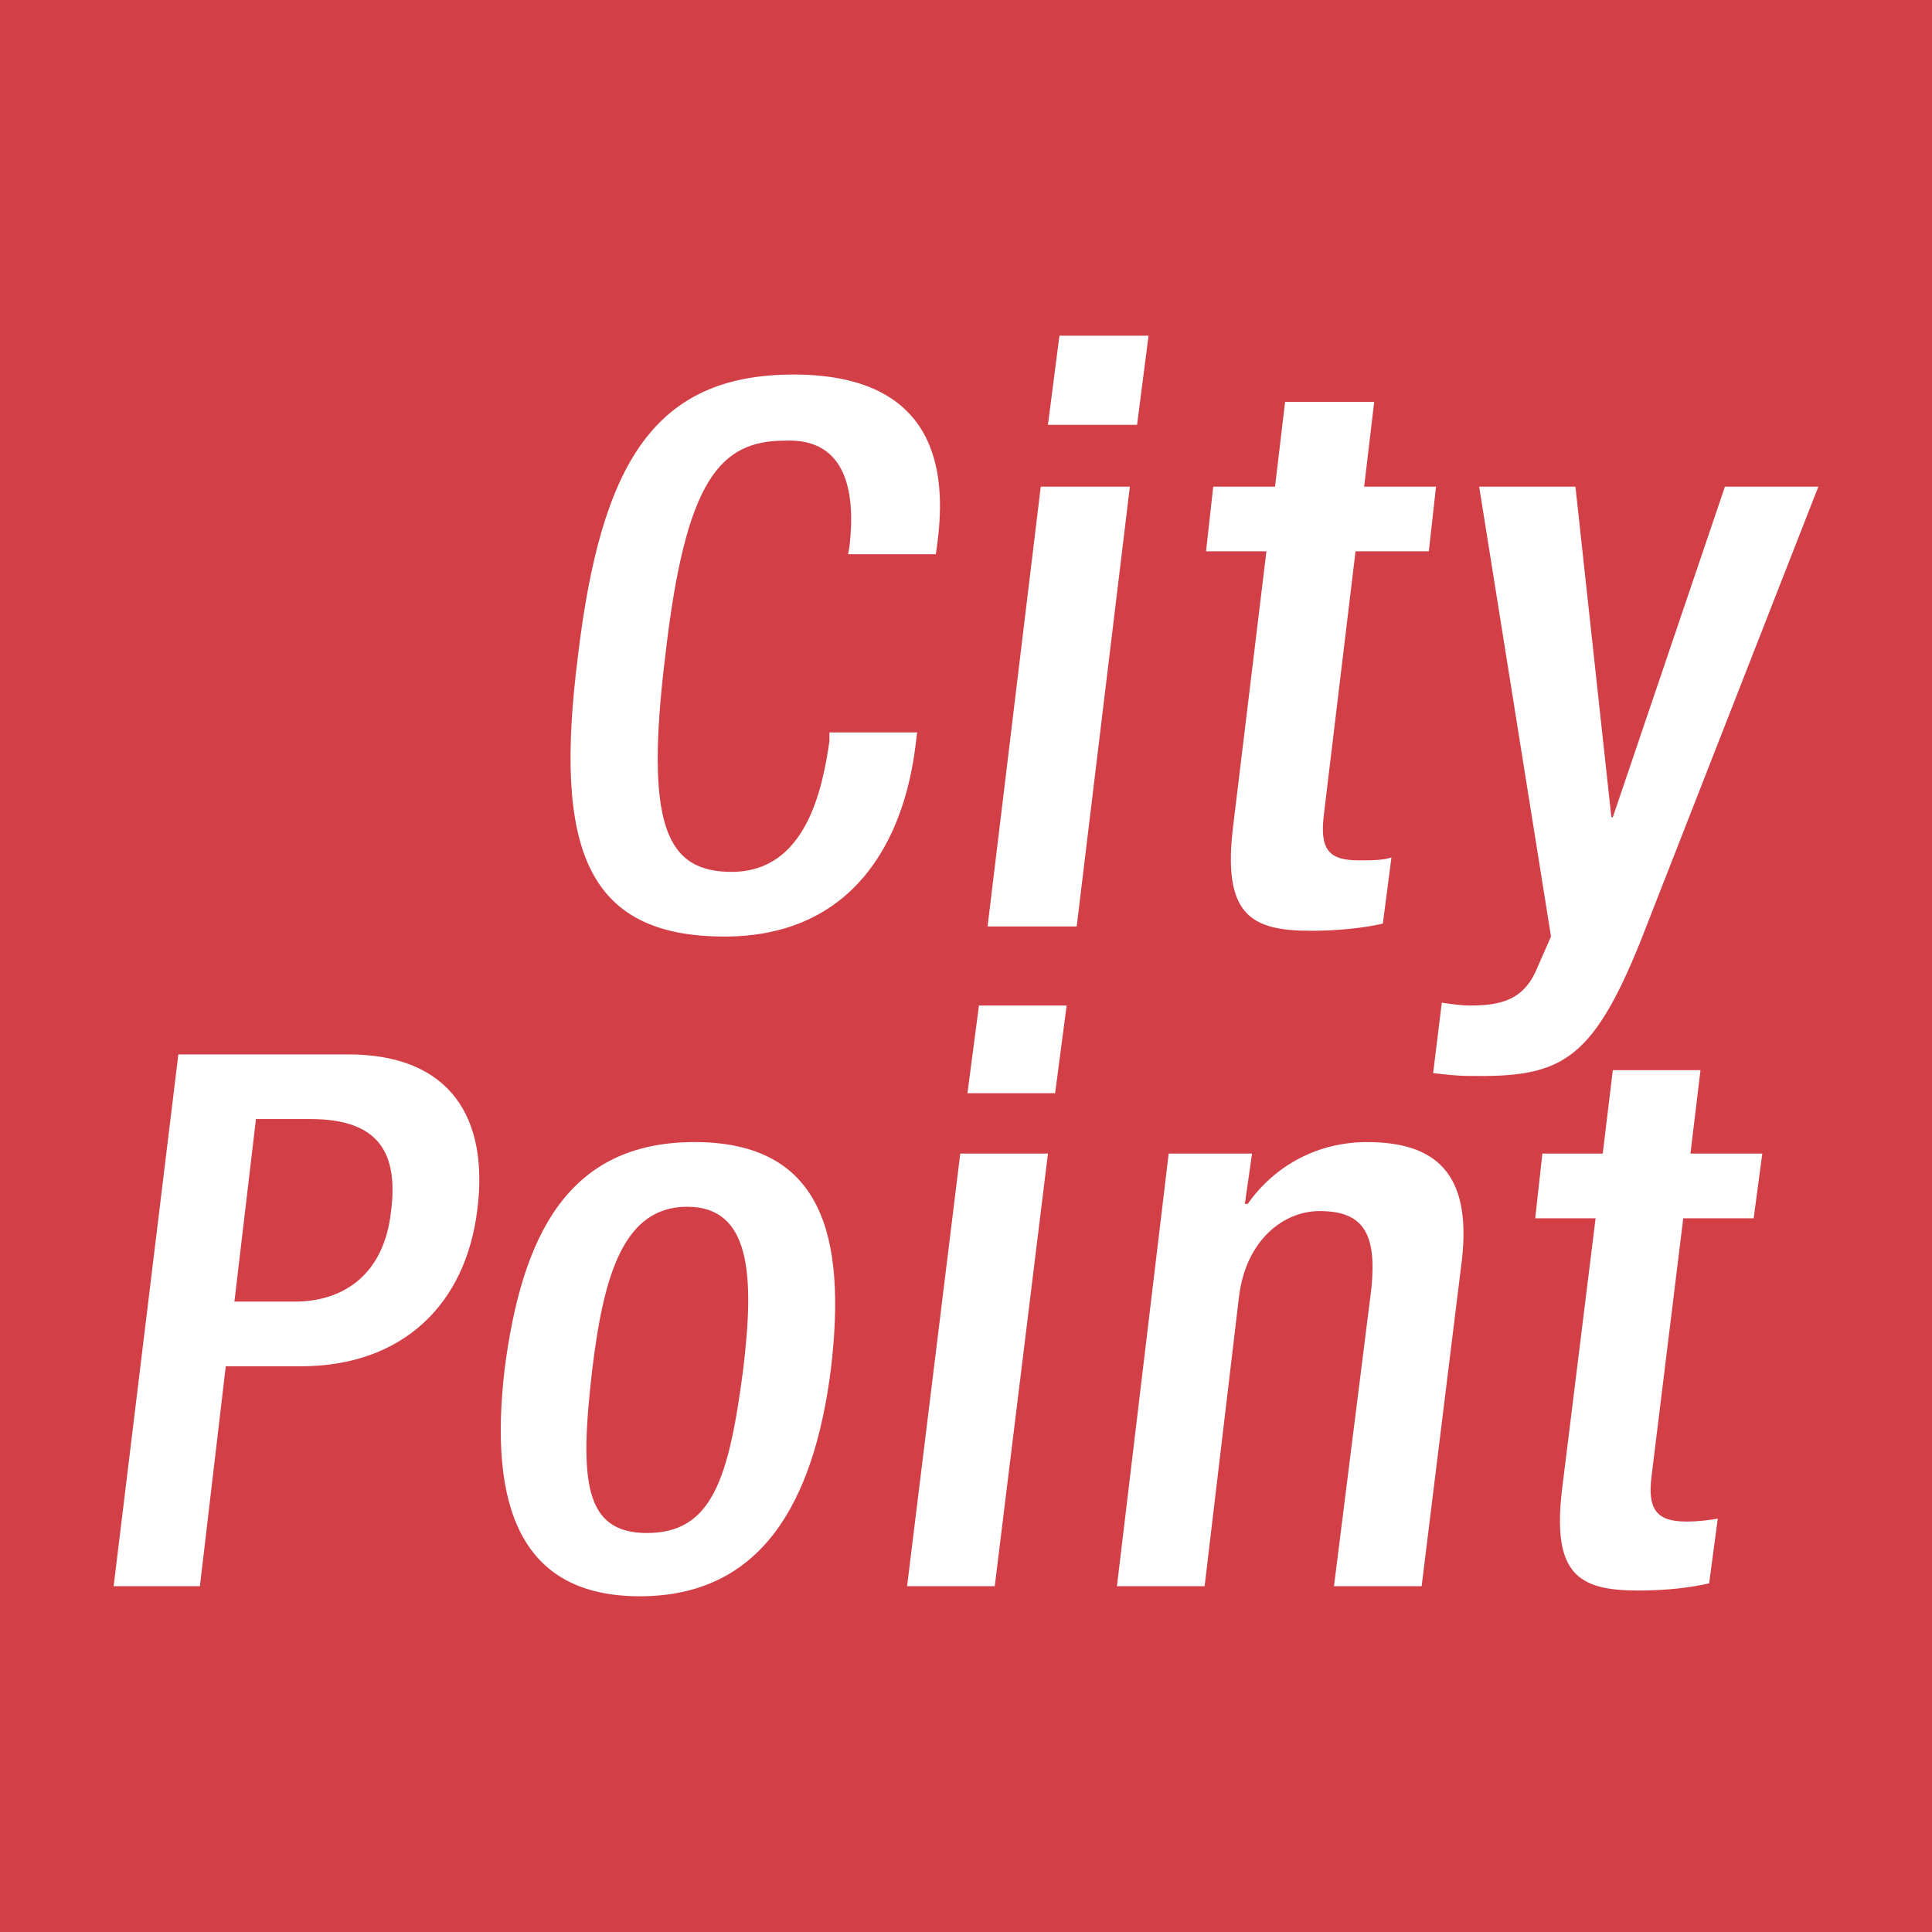
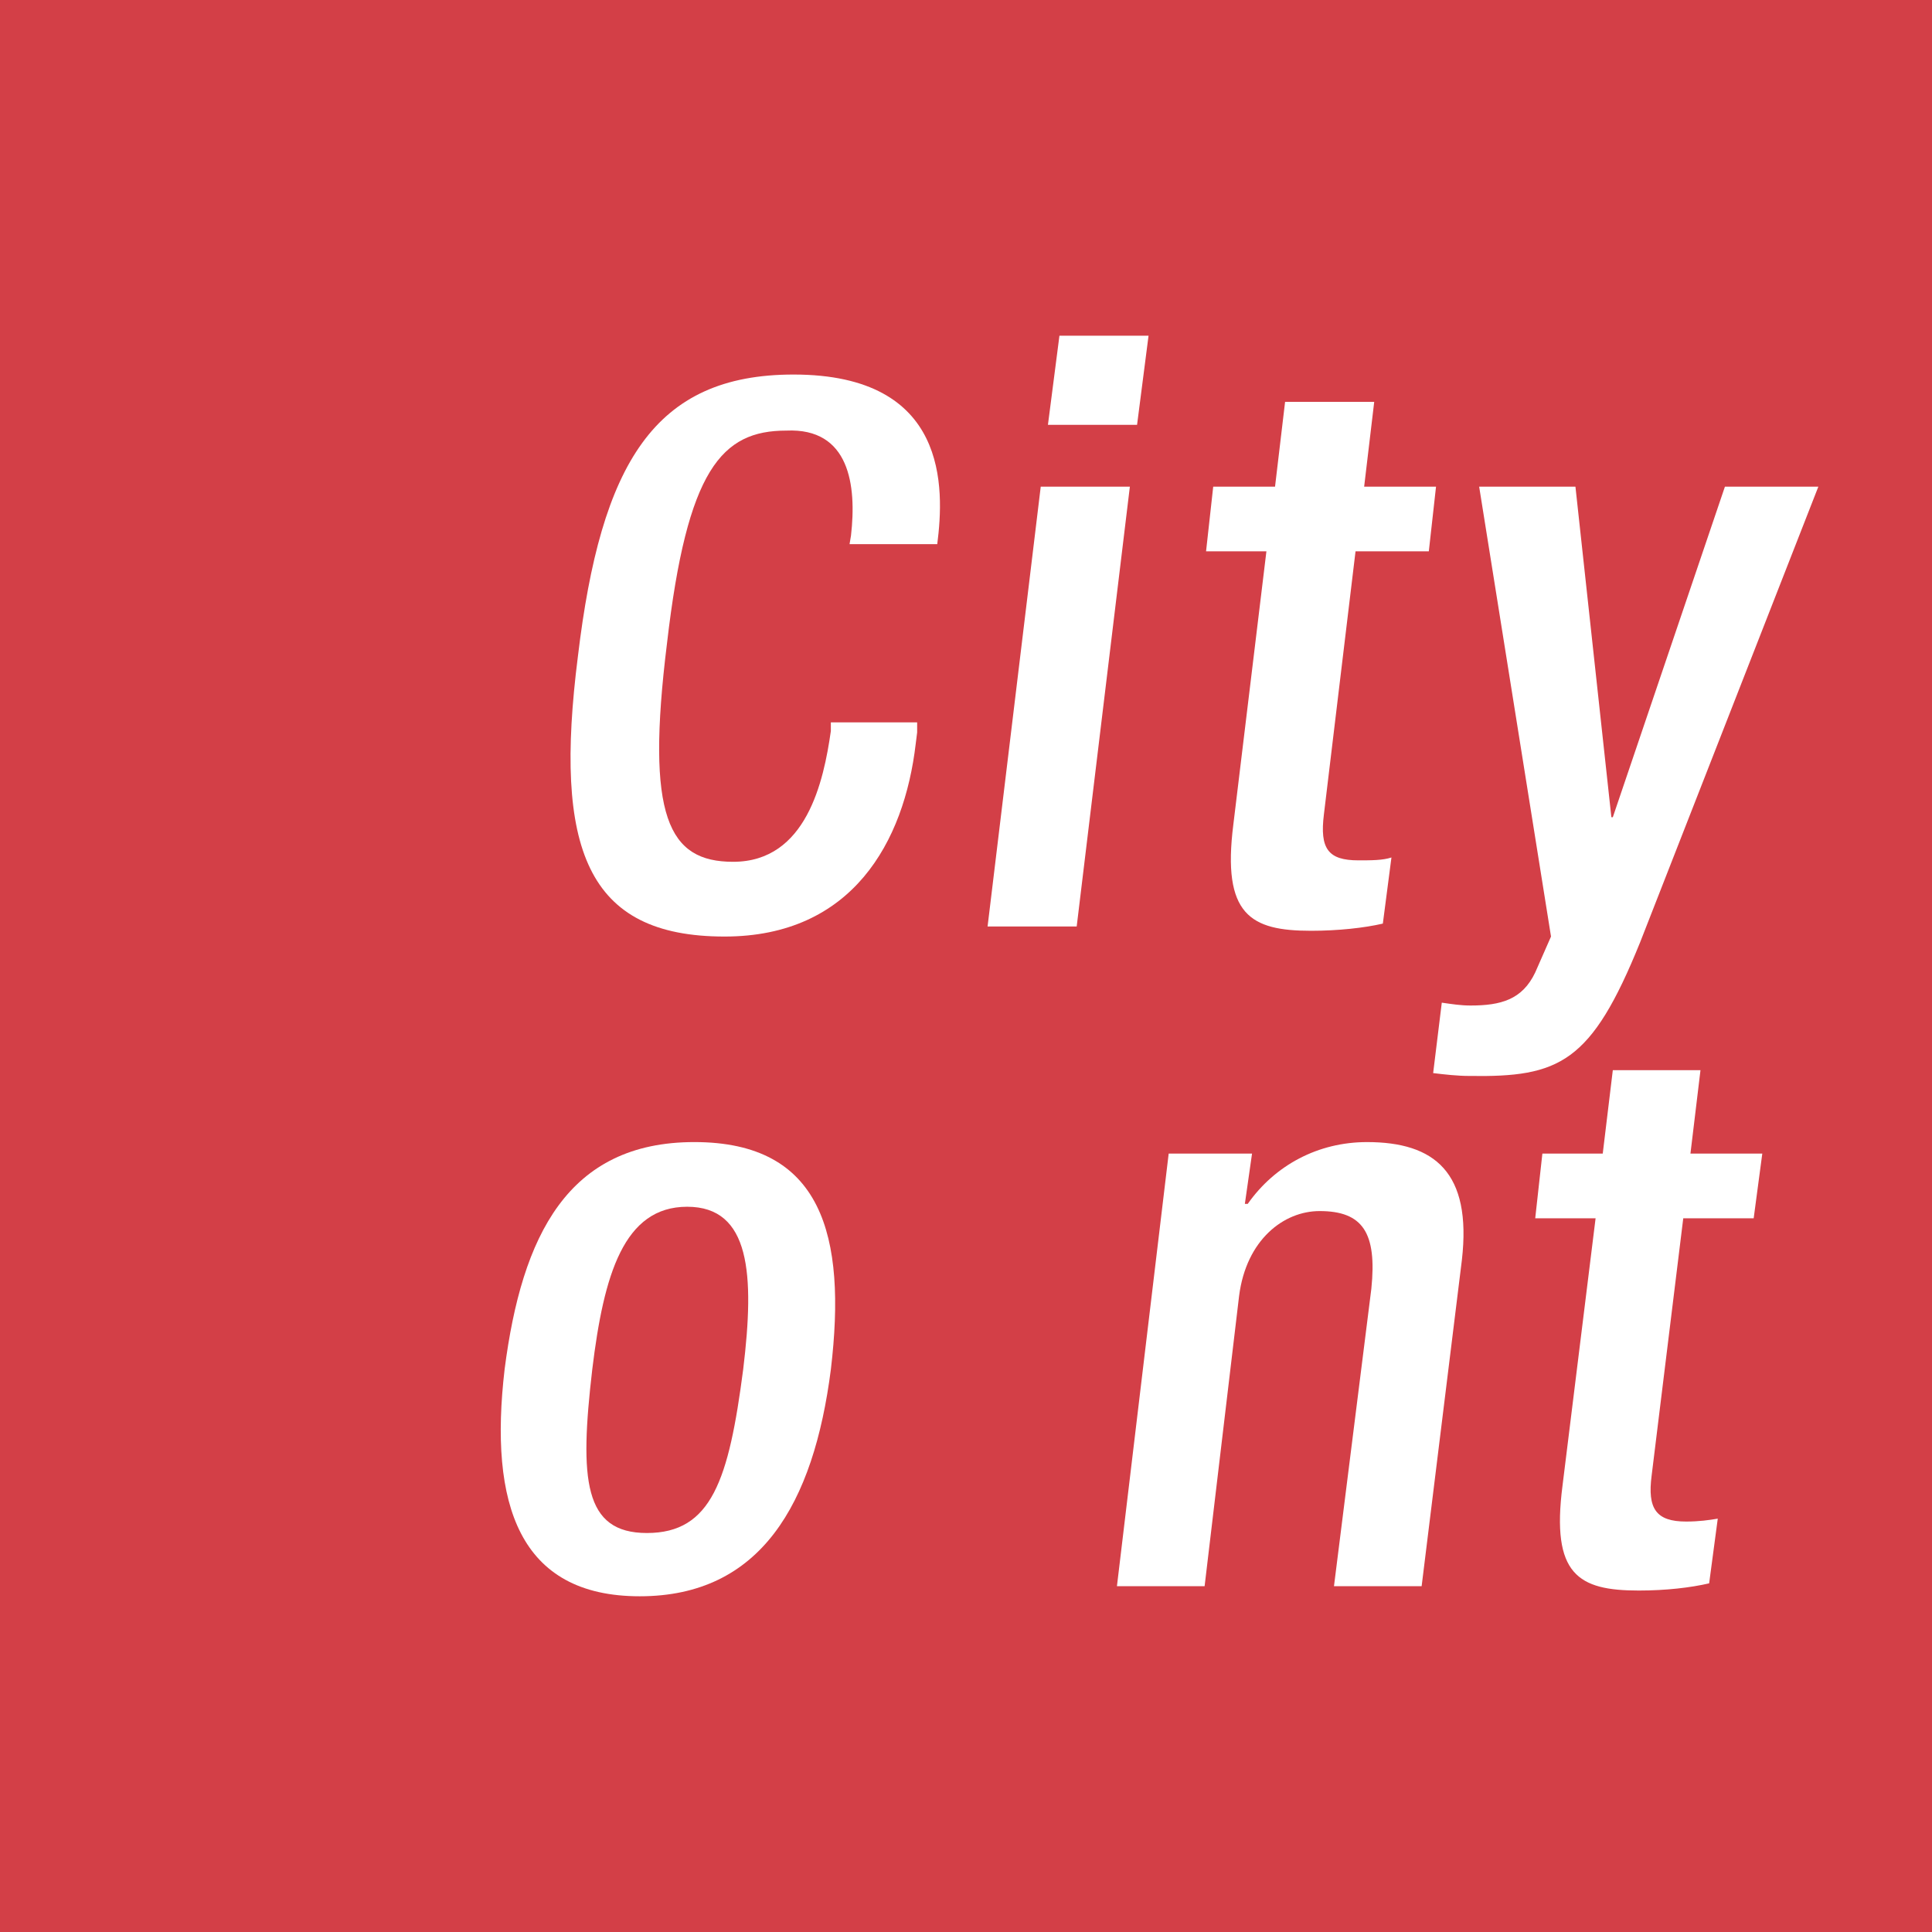
<svg xmlns="http://www.w3.org/2000/svg" version="1.0" id="Layer_1" x="0px" y="0px" width="192.756px" height="192.756px" viewBox="0 0 192.756 192.756" enable-background="new 0 0 192.756 192.756" xml:space="preserve">
  <g>
    <polygon fill-rule="evenodd" clip-rule="evenodd" fill="#D33F47" points="0,0 192.756,0 192.756,192.756 0,192.756 0,0  " />
-     <path fill-rule="evenodd" clip-rule="evenodd" fill="#FFFFFF" d="M17.794,105.197h16.92c10.325,0,14.054,6.453,12.908,15.488   c-1.148,9.463-7.457,15.631-17.641,15.631h-7.457l-2.58,21.939h-8.605L17.794,105.197L17.794,105.197z M23.387,129.863h6.023   c4.588,0,8.891-2.438,9.607-9.035c0.718-5.734-1.146-9.178-8.031-9.178h-5.449L23.387,129.863L23.387,129.863z" />
    <path fill-rule="evenodd" clip-rule="evenodd" fill="#FFFFFF" d="M69.275,113.945c12.764,0,15.203,9.32,13.624,22.656   c-1.72,13.482-7.027,22.66-19.072,22.66c-12.046,0-15.058-9.178-13.48-22.66C52.066,123.266,56.655,113.945,69.275,113.945   L69.275,113.945z M64.542,152.949c6.455,0,8.175-5.303,9.609-16.348c1.146-9.463,0.716-16.203-5.593-16.203   c-6.311,0-8.316,6.74-9.465,16.203C57.803,147.646,58.233,152.949,64.542,152.949L64.542,152.949z" />
-     <path fill-rule="evenodd" clip-rule="evenodd" fill="#FFFFFF" d="M95.806,115.094h8.748l-5.308,43.162H90.5L95.806,115.094   L95.806,115.094z M97.67,100.32h8.748l-1.148,8.748h-8.747L97.67,100.32L97.67,100.32z" />
    <path fill-rule="evenodd" clip-rule="evenodd" fill="#FFFFFF" d="M116.6,115.094h8.316l-0.716,5.018h0.285   c2.726-3.873,7.028-6.166,11.904-6.166c6.738,0,10.467,3.012,9.464,11.76l-4.016,32.551h-8.746l3.729-29.682   c0.571-5.594-0.86-7.746-5.163-7.746c-3.587,0-7.315,2.867-8.031,8.461l-3.442,28.967h-8.747L116.6,115.094L116.6,115.094z" />
    <path fill-rule="evenodd" clip-rule="evenodd" fill="#FFFFFF" d="M153.884,115.094h6.022l1.004-8.32h8.747l-1.001,8.32h7.168   l-0.859,6.453h-7.026l-3.155,25.668c-0.43,3.299,0.431,4.59,3.44,4.59c1.292,0,2.297-0.145,3.157-0.289l-0.86,6.455   c-1.864,0.43-4.303,0.717-7.027,0.717c-6.025,0-8.749-1.576-7.602-10.467l3.3-26.674h-6.023L153.884,115.094L153.884,115.094z" />
-     <path fill-rule="evenodd" clip-rule="evenodd" fill="#FFFFFF" d="M91.504,73.074l-0.144,1.148   c-1.146,9.751-6.309,19.217-19.073,19.217c-13.769,0-17.067-8.747-14.628-27.964c2.294-19.216,7.601-28.107,21.511-28.107   c15.488,0,15.058,11.33,14.34,16.922l-0.142,1.004h-8.75l0.144-0.862c0.574-5.019-0.144-10.756-6.453-10.467   c-6.453,0-9.896,3.873-11.904,21.222c-2.15,17.353,0.144,21.799,6.597,21.799c7.315,0,9.035-8.031,9.75-13.049v-0.862H91.504   L91.504,73.074z" />
+     <path fill-rule="evenodd" clip-rule="evenodd" fill="#FFFFFF" d="M91.504,73.074l-0.144,1.148   c-1.146,9.751-6.309,19.217-19.073,19.217c-13.769,0-17.067-8.747-14.628-27.964c2.294-19.216,7.601-28.107,21.511-28.107   c15.488,0,15.058,11.33,14.34,16.922h-8.75l0.144-0.862c0.574-5.019-0.144-10.756-6.453-10.467   c-6.453,0-9.896,3.873-11.904,21.222c-2.15,17.353,0.144,21.799,6.597,21.799c7.315,0,9.035-8.031,9.75-13.049v-0.862H91.504   L91.504,73.074z" />
    <path fill-rule="evenodd" clip-rule="evenodd" fill="#FFFFFF" d="M103.835,48.552h8.892l-5.305,43.882h-8.891L103.835,48.552   L103.835,48.552z M105.7,33.495h8.891l-1.146,8.891h-8.892L105.7,33.495L105.7,33.495z" />
    <path fill-rule="evenodd" clip-rule="evenodd" fill="#FFFFFF" d="M157.182,48.552l3.585,32.982h0.144l11.186-32.982h9.321   l-17.782,45.46c-4.874,12.046-8.031,13.479-17.064,13.335c-1.147,0-2.438-0.145-3.586-0.285l0.862-7.027   c1.002,0.143,1.864,0.285,2.866,0.285c3.013,0,5.162-0.574,6.455-3.297l1.576-3.585l-7.169-44.886H157.182L157.182,48.552z" />
    <path fill-rule="evenodd" clip-rule="evenodd" fill="#FFFFFF" d="M121.043,48.552h6.168l1.003-8.461h8.892l-1.004,8.461h7.171   l-0.719,6.453h-7.312l-3.155,26.243c-0.43,3.443,0.431,4.589,3.44,4.589c1.293,0,2.438,0,3.298-0.286l-0.859,6.597   c-1.864,0.43-4.444,0.716-7.169,0.716c-6.025,0-8.891-1.578-7.745-10.611l3.298-27.248h-6.021L121.043,48.552L121.043,48.552z" />
  </g>
</svg>